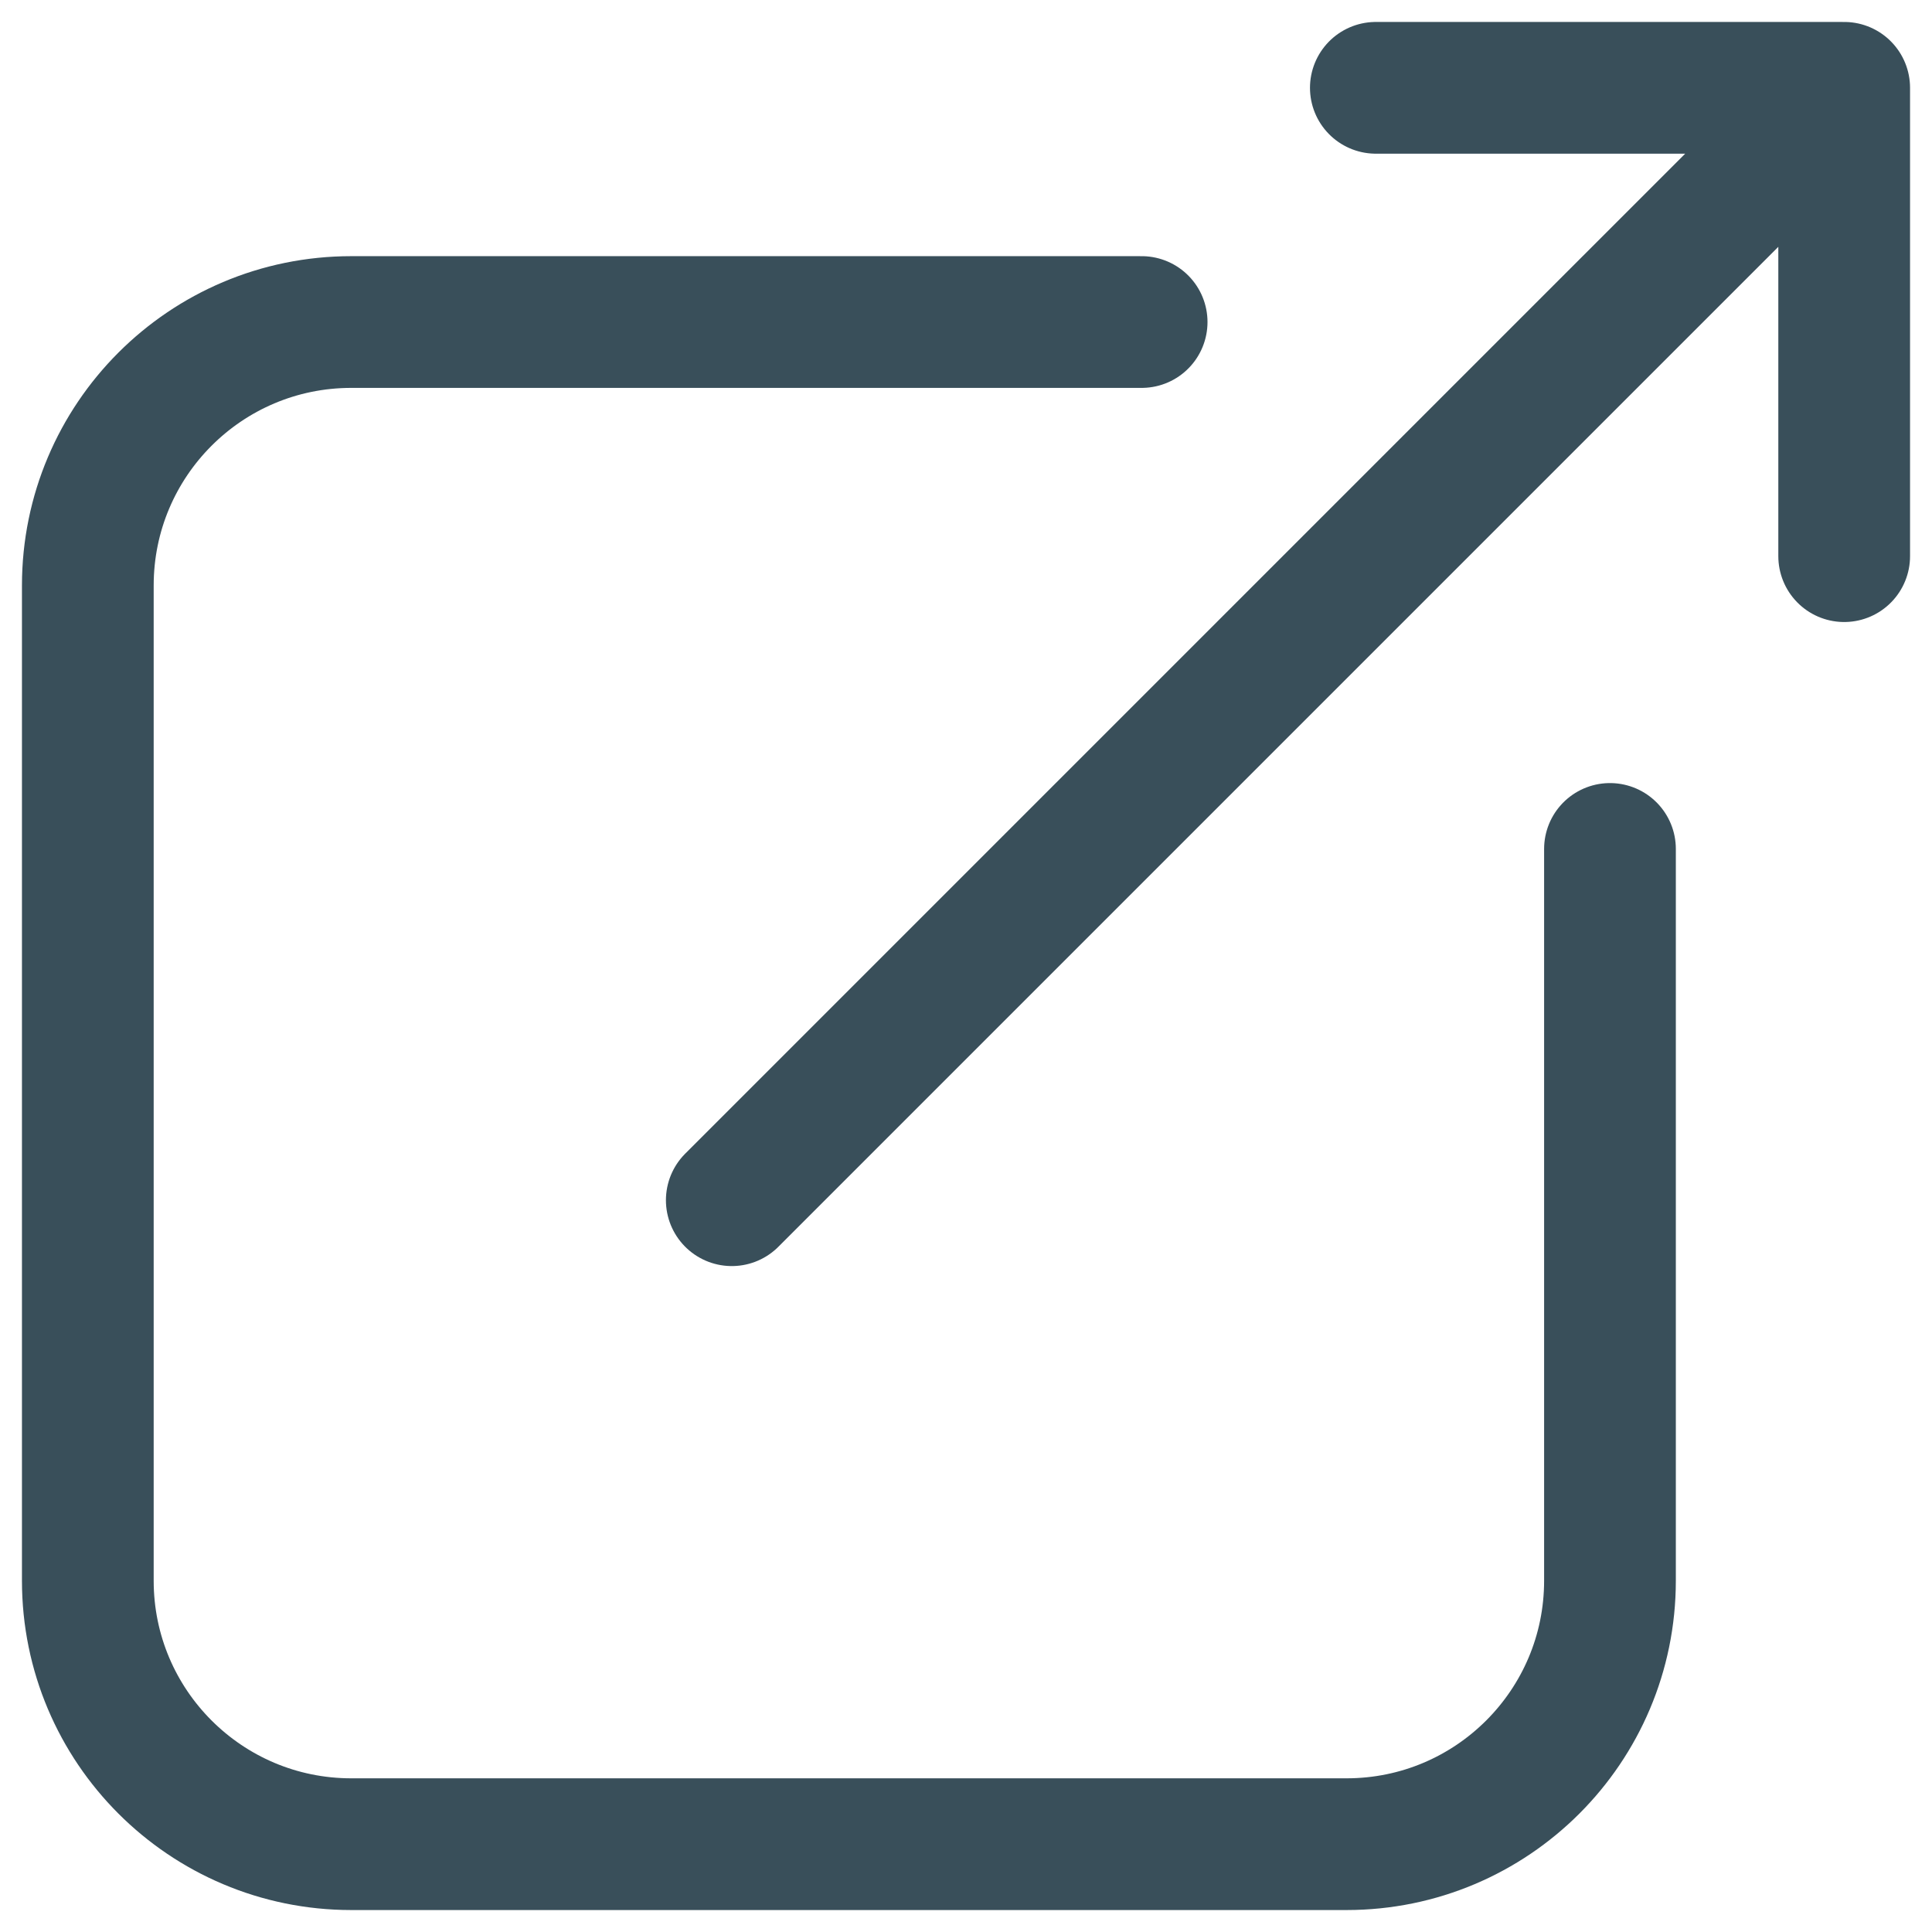
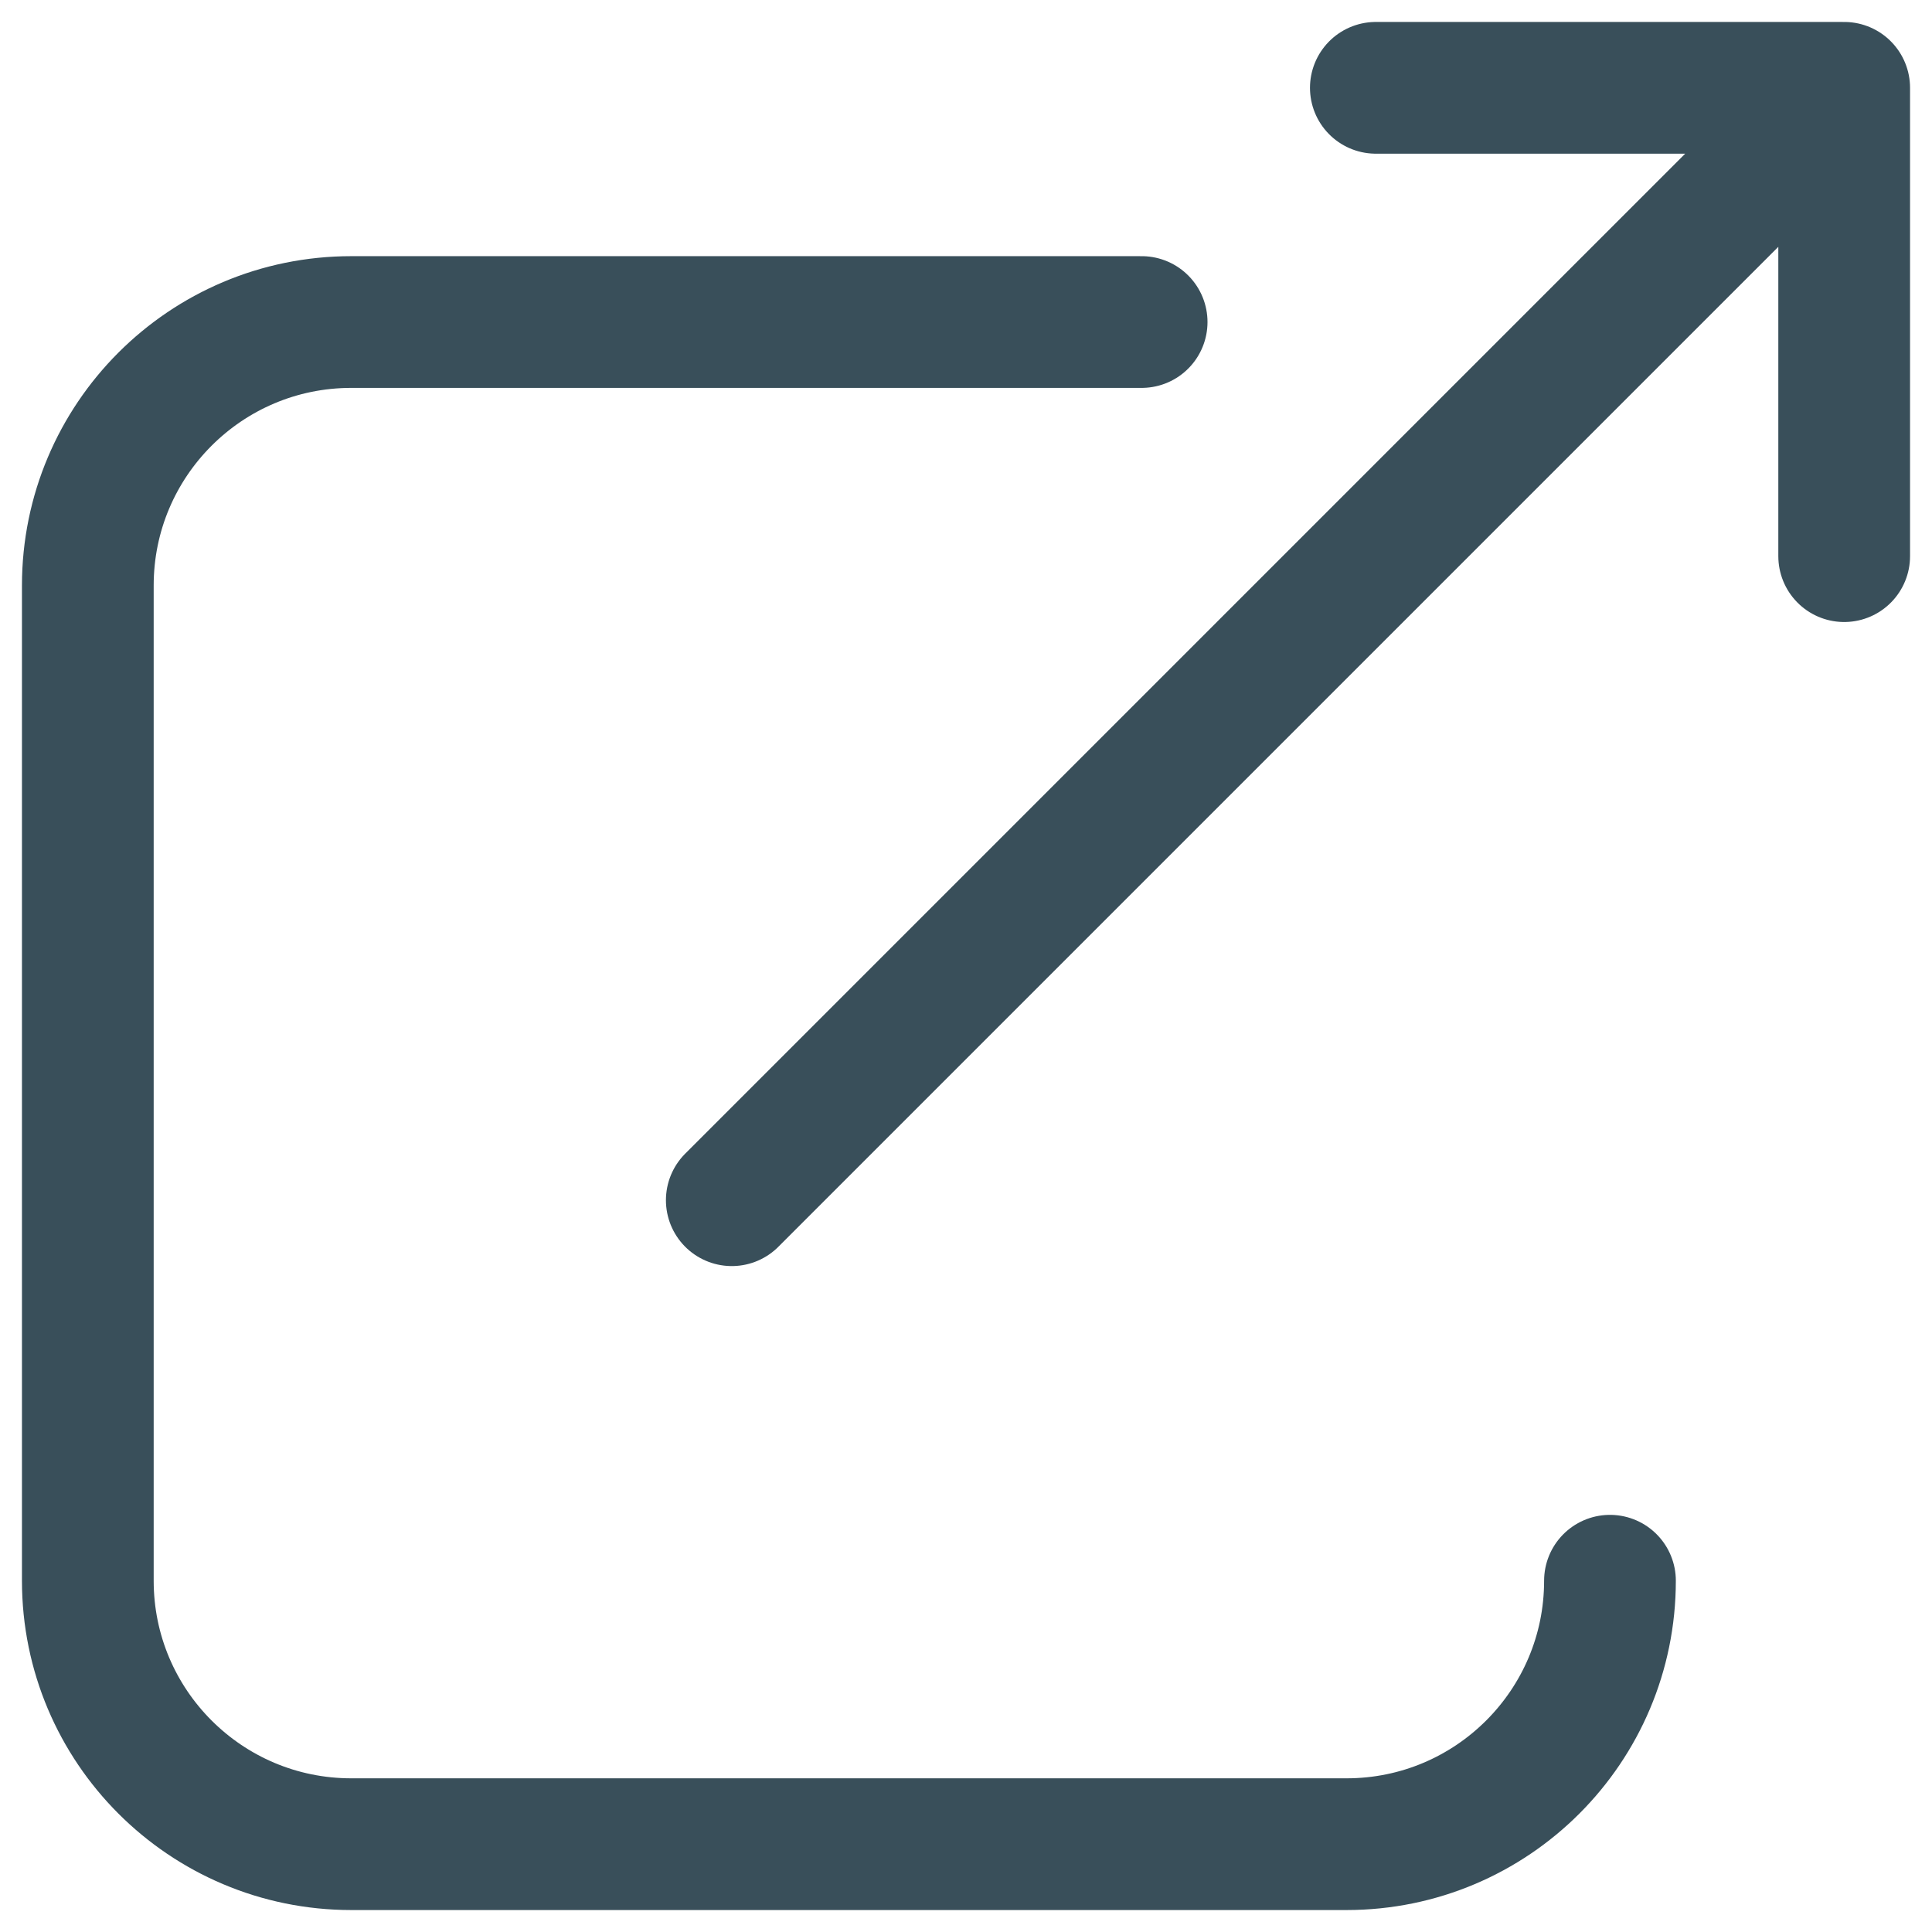
<svg xmlns="http://www.w3.org/2000/svg" width="22" height="22" viewBox="0 0 22 22" fill="none">
-   <path d="M13 3.667H4C2.343 3.667 1 5.01 1 6.667V18C1 19.657 2.343 21 4 21H15.333C16.99 21 18.333 19.657 18.333 18V9.667M8.333 13.667L21 1M21 1V6.333M21 1H15.667" stroke="#394F5A" stroke-width="1.5" stroke-linecap="round" stroke-linejoin="round" />
+   <path d="M13 3.667H4C2.343 3.667 1 5.01 1 6.667V18C1 19.657 2.343 21 4 21H15.333C16.99 21 18.333 19.657 18.333 18M8.333 13.667L21 1M21 1V6.333M21 1H15.667" stroke="#394F5A" stroke-width="1.5" stroke-linecap="round" stroke-linejoin="round" />
</svg>